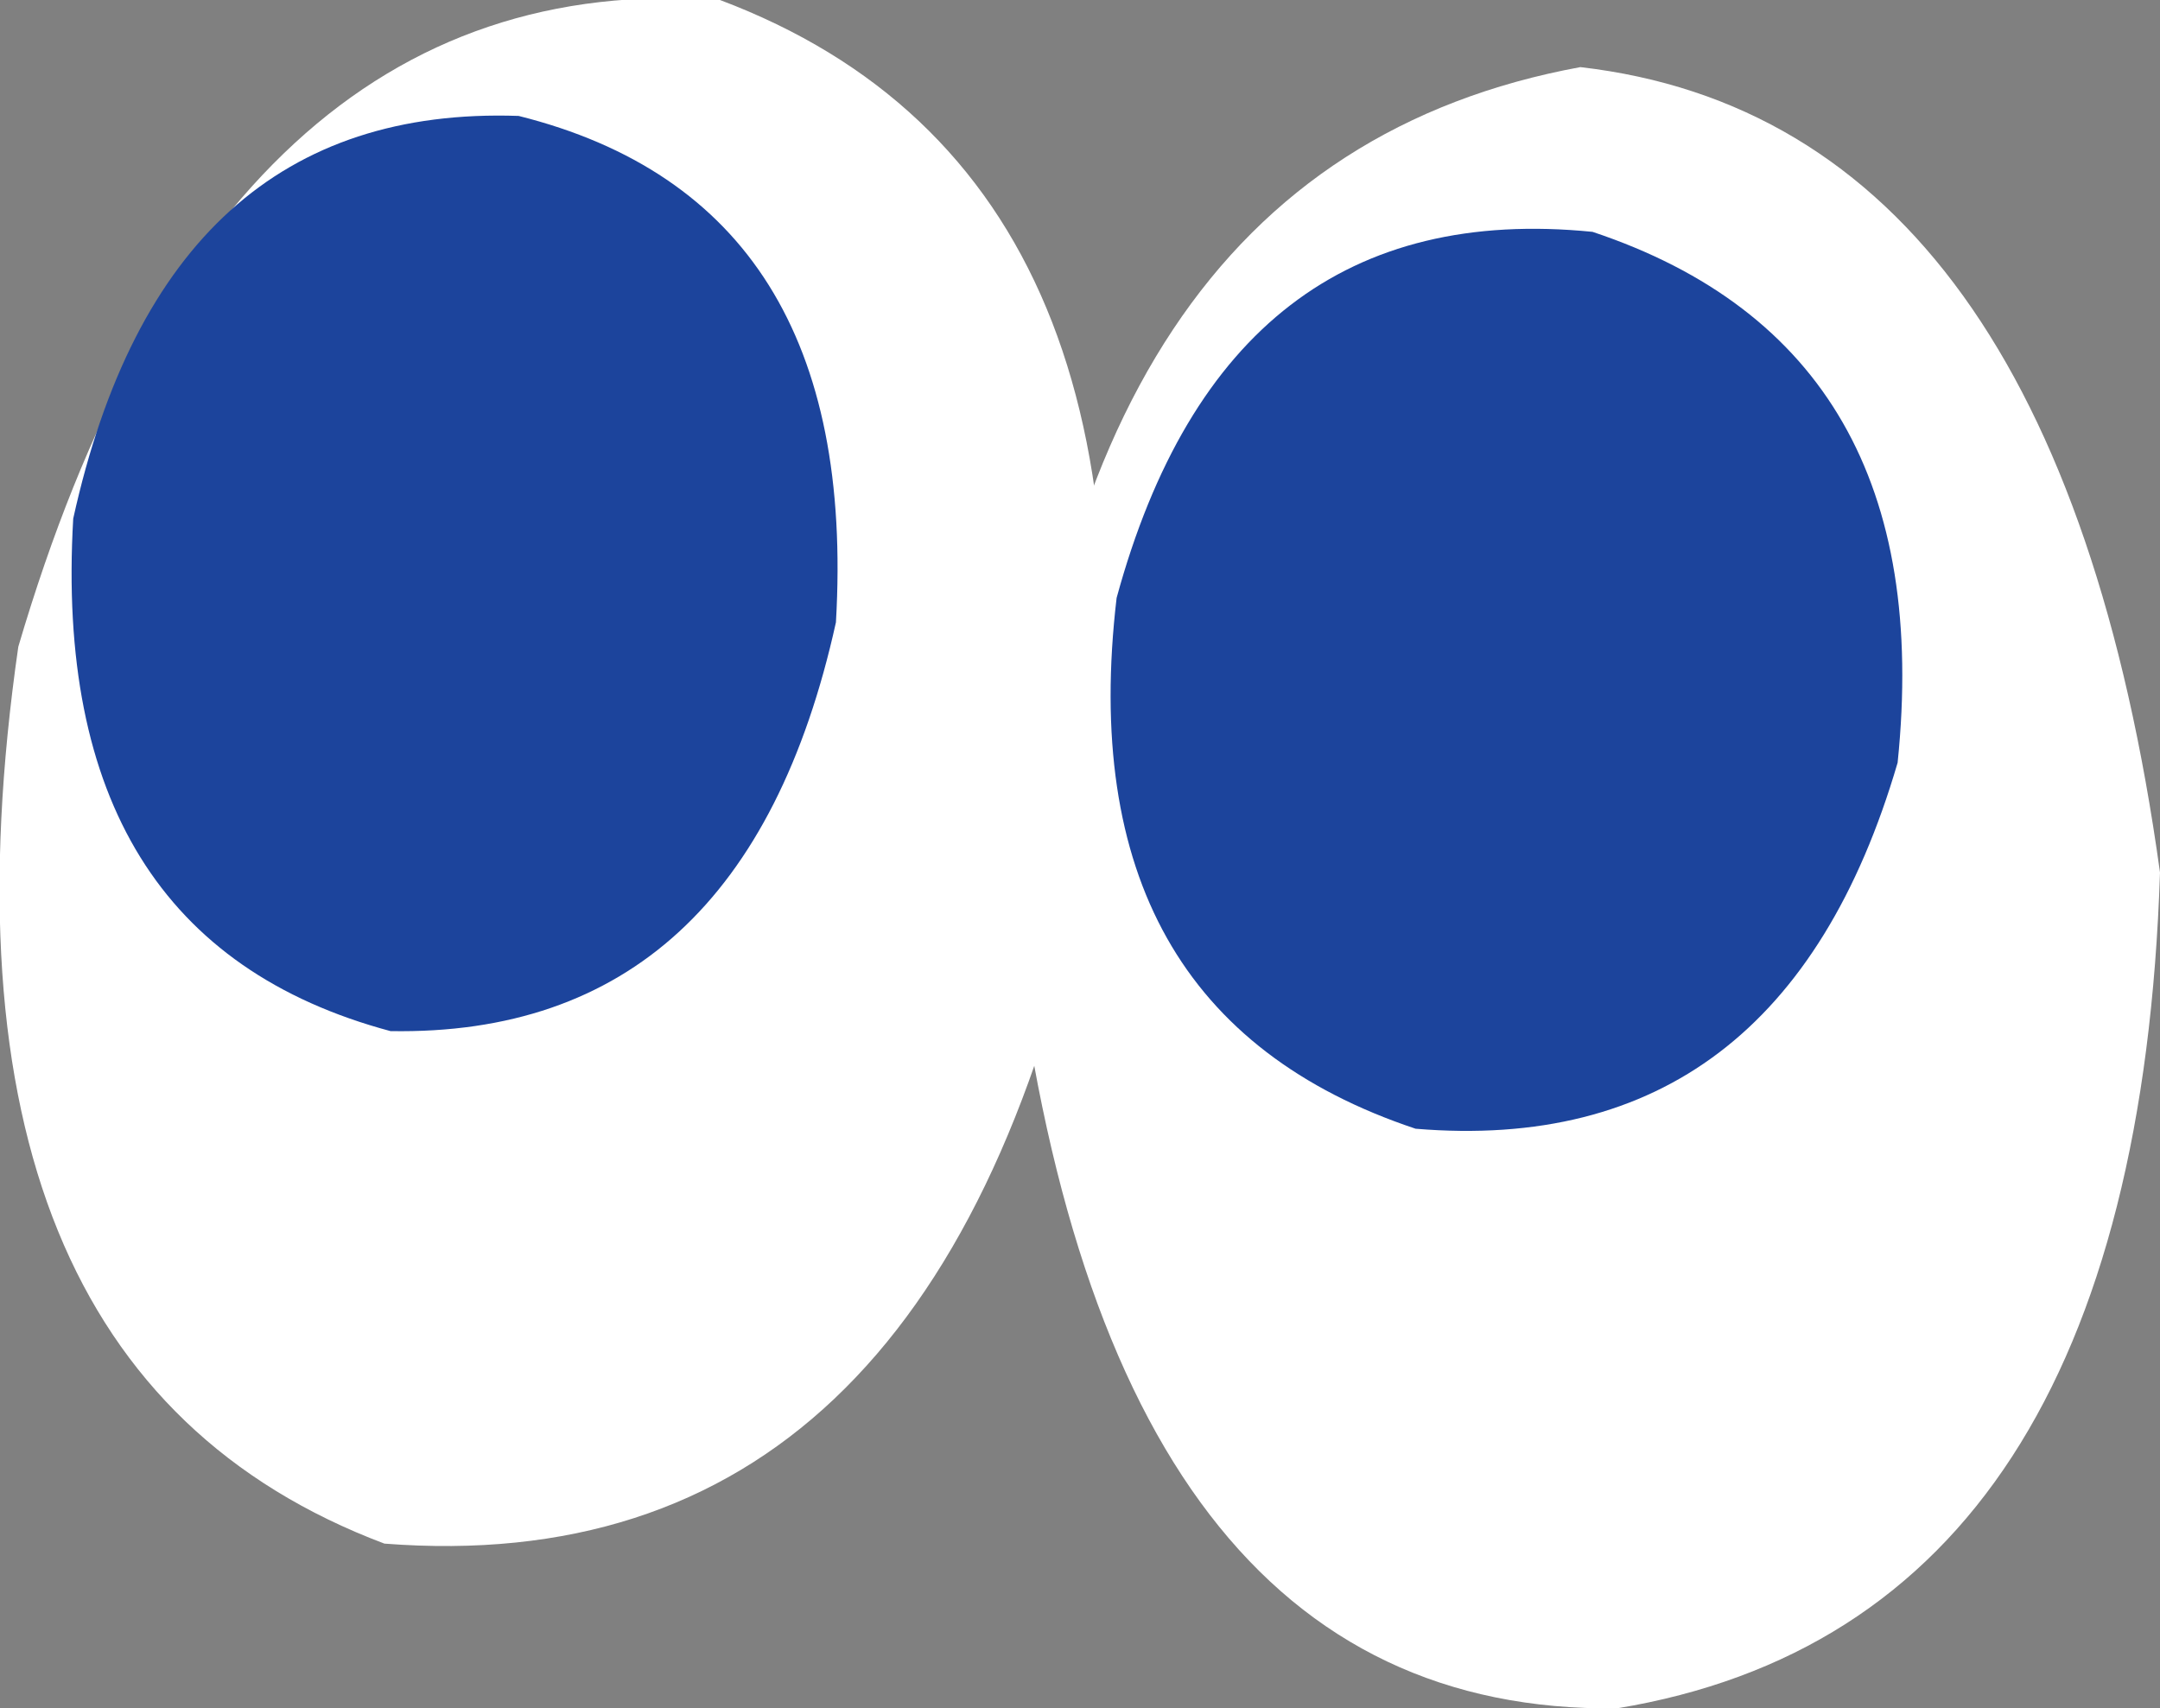
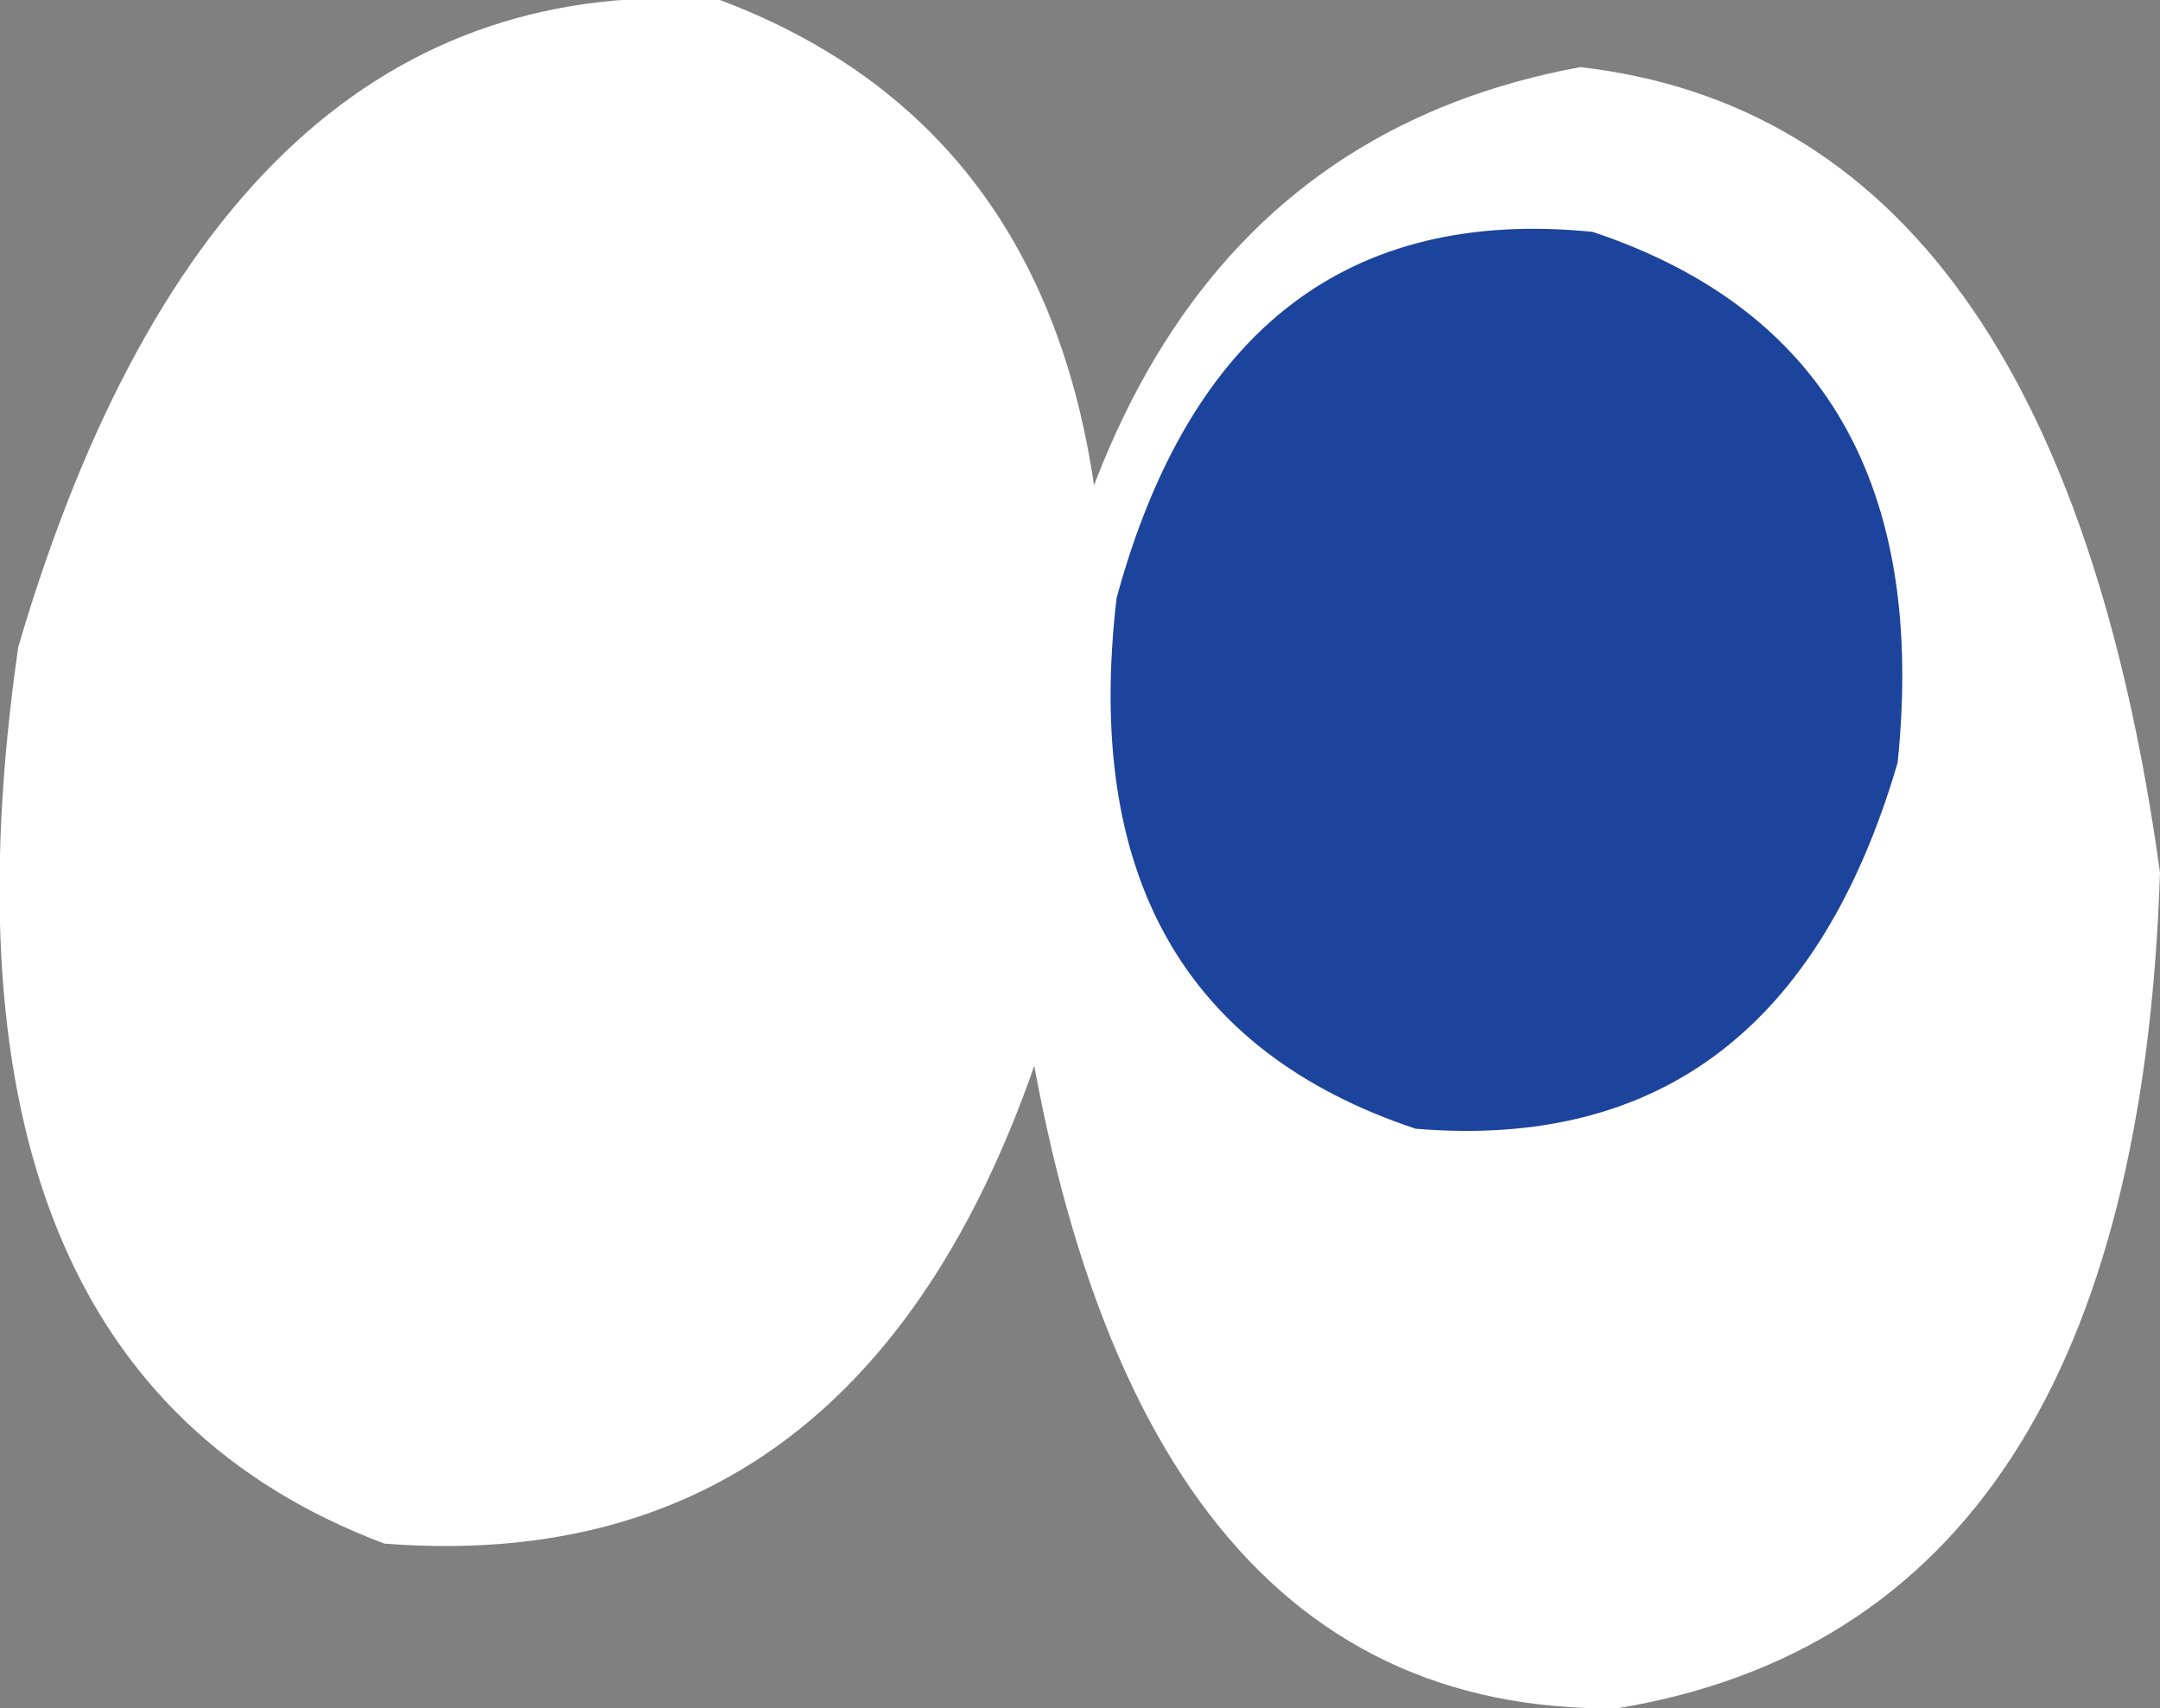
<svg xmlns="http://www.w3.org/2000/svg" height="14.0px" width="17.7px">
  <rect width="100%" height="100%" fill="#808080" stroke="none" />
  <g transform="matrix(1.0, 0.0, 0.0, 1.0, 8.85, 7.0)">
    <path d="M-8.7 -1.7 Q-7.05 -7.3 -2.95 -7.0 0.9 -5.55 0.05 0.2 -1.2 6.0 -5.7 5.65 -9.55 4.2 -8.7 -1.7" fill="#ffffff" fill-rule="evenodd" stroke="none" />
    <path d="M-0.55 0.55 Q-0.25 -5.65 4.1 -6.45 8.0 -6.0 8.85 0.15 8.65 6.3 4.4 7.0 0.2 7.05 -0.55 0.55" fill="#ffffff" fill-rule="evenodd" stroke="none" />
-     <path d="M-8.25 -2.75 Q-7.5 -6.15 -4.6 -6.05 -1.8 -5.35 -2.0 -1.9 -2.75 1.5 -5.65 1.45 -8.45 0.7 -8.25 -2.75" fill="#1c449c" fill-rule="evenodd" stroke="none" />
    <path d="M0.3 -2.1 Q1.2 -5.4 4.2 -5.1 7.05 -4.15 6.7 -0.75 5.75 2.5 2.75 2.25 -0.1 1.3 0.3 -2.1" fill="#1c449c" fill-rule="evenodd" stroke="none" />
  </g>
</svg>